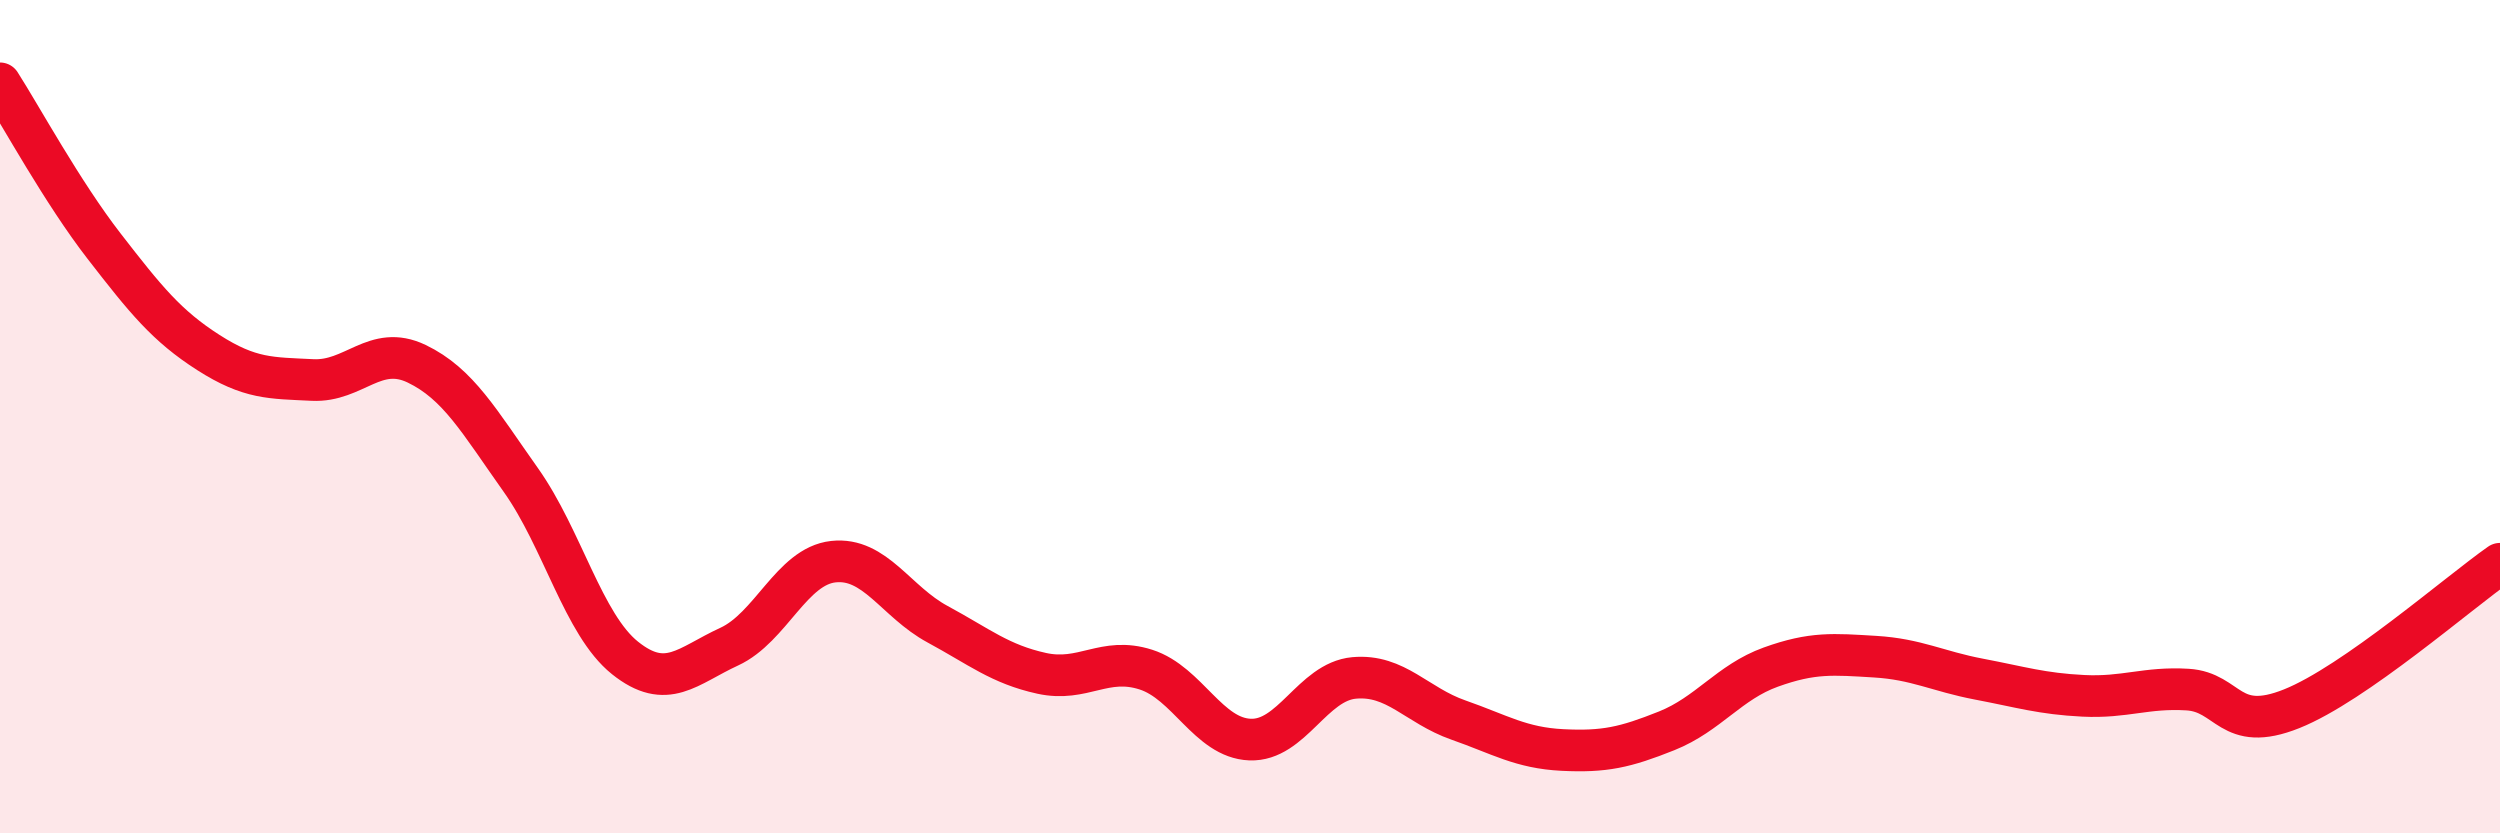
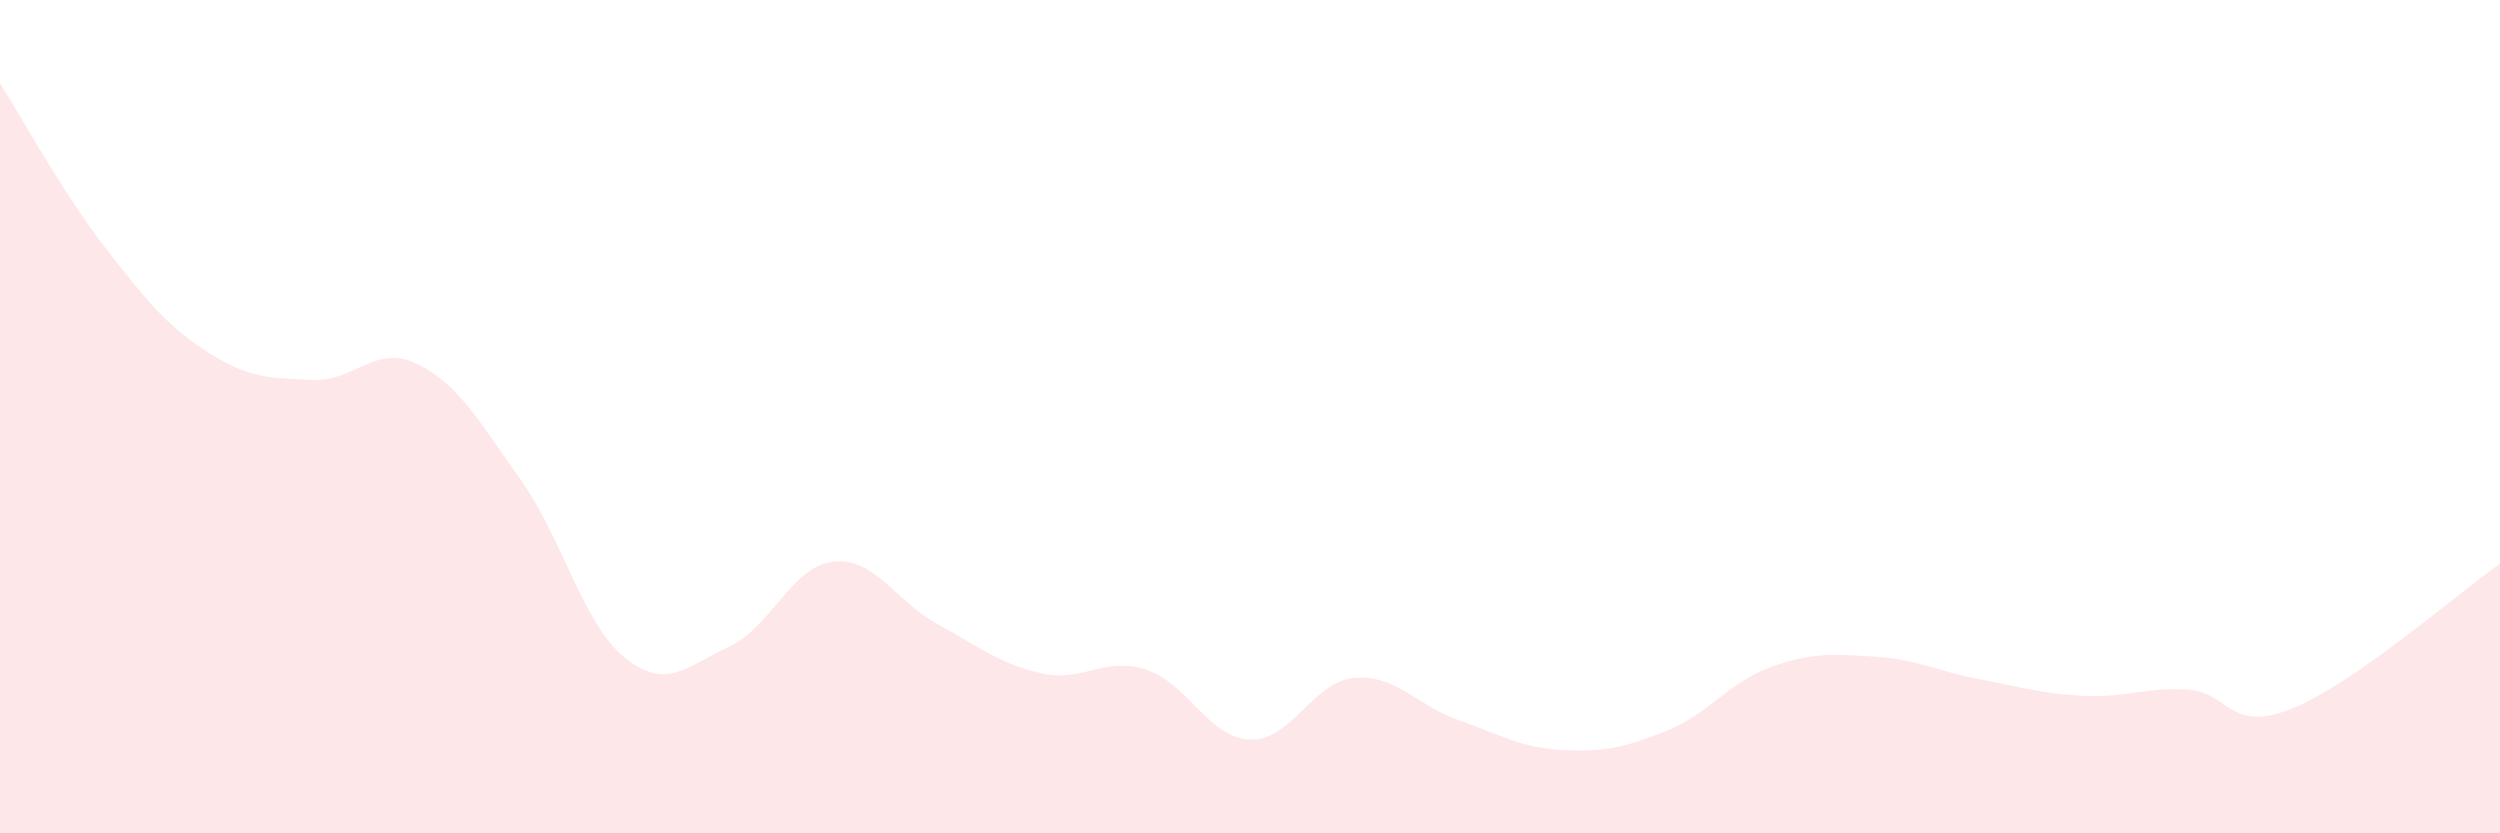
<svg xmlns="http://www.w3.org/2000/svg" width="60" height="20" viewBox="0 0 60 20">
  <path d="M 0,2 C 0.5,2.78 1.5,4.62 2.5,5.91 C 3.5,7.2 4,7.82 5,8.46 C 6,9.1 6.5,9.07 7.5,9.12 C 8.5,9.17 9,8.25 10,8.73 C 11,9.21 11.5,10.11 12.5,11.52 C 13.5,12.93 14,14.99 15,15.79 C 16,16.59 16.5,15.98 17.5,15.52 C 18.5,15.06 19,13.59 20,13.48 C 21,13.37 21.5,14.44 22.5,14.98 C 23.5,15.52 24,15.94 25,16.16 C 26,16.38 26.5,15.75 27.5,16.07 C 28.5,16.39 29,17.71 30,17.75 C 31,17.79 31.5,16.36 32.5,16.27 C 33.5,16.18 34,16.93 35,17.28 C 36,17.63 36.5,17.95 37.5,18 C 38.5,18.05 39,17.94 40,17.54 C 41,17.14 41.5,16.37 42.5,16.01 C 43.5,15.65 44,15.7 45,15.76 C 46,15.82 46.5,16.11 47.5,16.3 C 48.5,16.49 49,16.65 50,16.7 C 51,16.75 51.5,16.49 52.5,16.55 C 53.5,16.61 53.5,17.61 55,17.01 C 56.5,16.41 59,14.23 60,13.53L60 20L0 20Z" fill="#EB0A25" opacity="0.1" stroke-linecap="round" stroke-linejoin="round" />
-   <path d="M 0,2 C 0.5,2.78 1.5,4.62 2.5,5.91 C 3.5,7.2 4,7.82 5,8.46 C 6,9.1 6.5,9.07 7.5,9.12 C 8.5,9.17 9,8.25 10,8.73 C 11,9.21 11.5,10.11 12.5,11.52 C 13.5,12.93 14,14.99 15,15.79 C 16,16.59 16.5,15.98 17.5,15.52 C 18.5,15.06 19,13.59 20,13.48 C 21,13.37 21.5,14.44 22.5,14.98 C 23.5,15.52 24,15.94 25,16.16 C 26,16.38 26.5,15.75 27.5,16.07 C 28.5,16.39 29,17.71 30,17.75 C 31,17.79 31.5,16.36 32.5,16.27 C 33.5,16.18 34,16.93 35,17.28 C 36,17.63 36.5,17.95 37.5,18 C 38.5,18.05 39,17.94 40,17.54 C 41,17.14 41.5,16.37 42.5,16.01 C 43.5,15.65 44,15.7 45,15.76 C 46,15.82 46.5,16.11 47.5,16.3 C 48.5,16.49 49,16.65 50,16.7 C 51,16.75 51.5,16.49 52.5,16.55 C 53.5,16.61 53.5,17.61 55,17.01 C 56.5,16.41 59,14.23 60,13.53" stroke="#EB0A25" stroke-width="1" fill="none" stroke-linecap="round" stroke-linejoin="round" />
</svg>